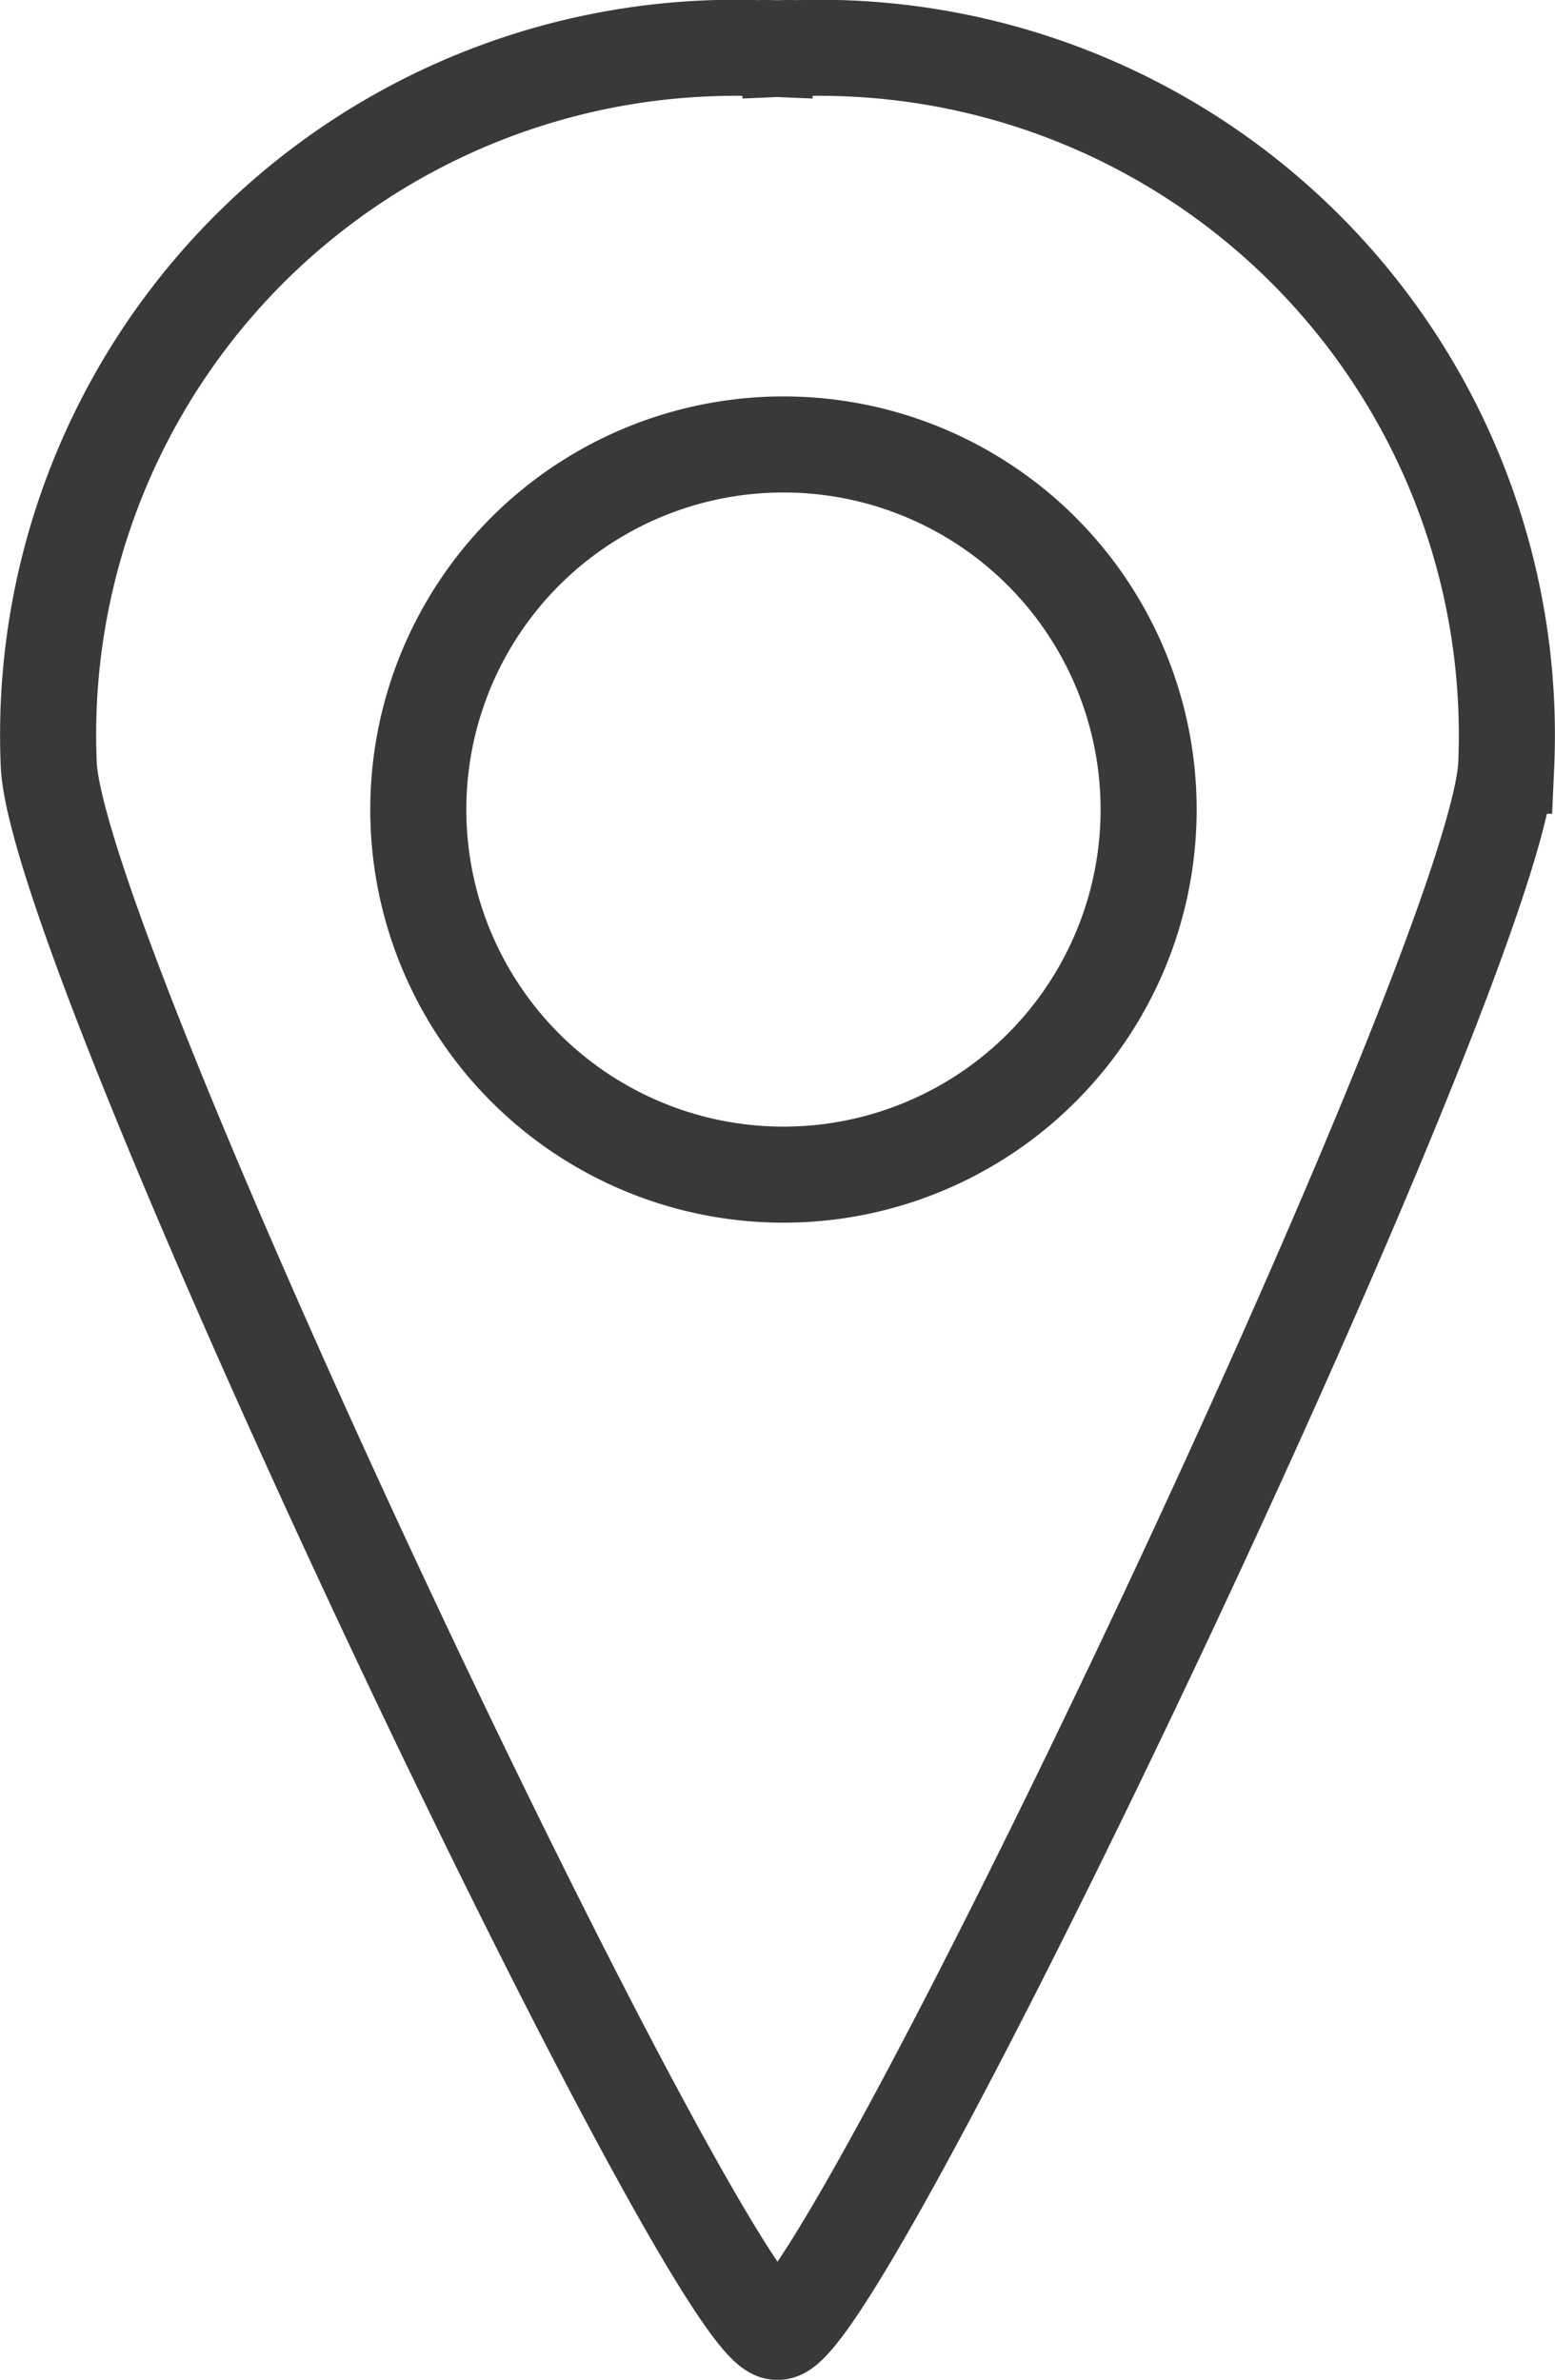
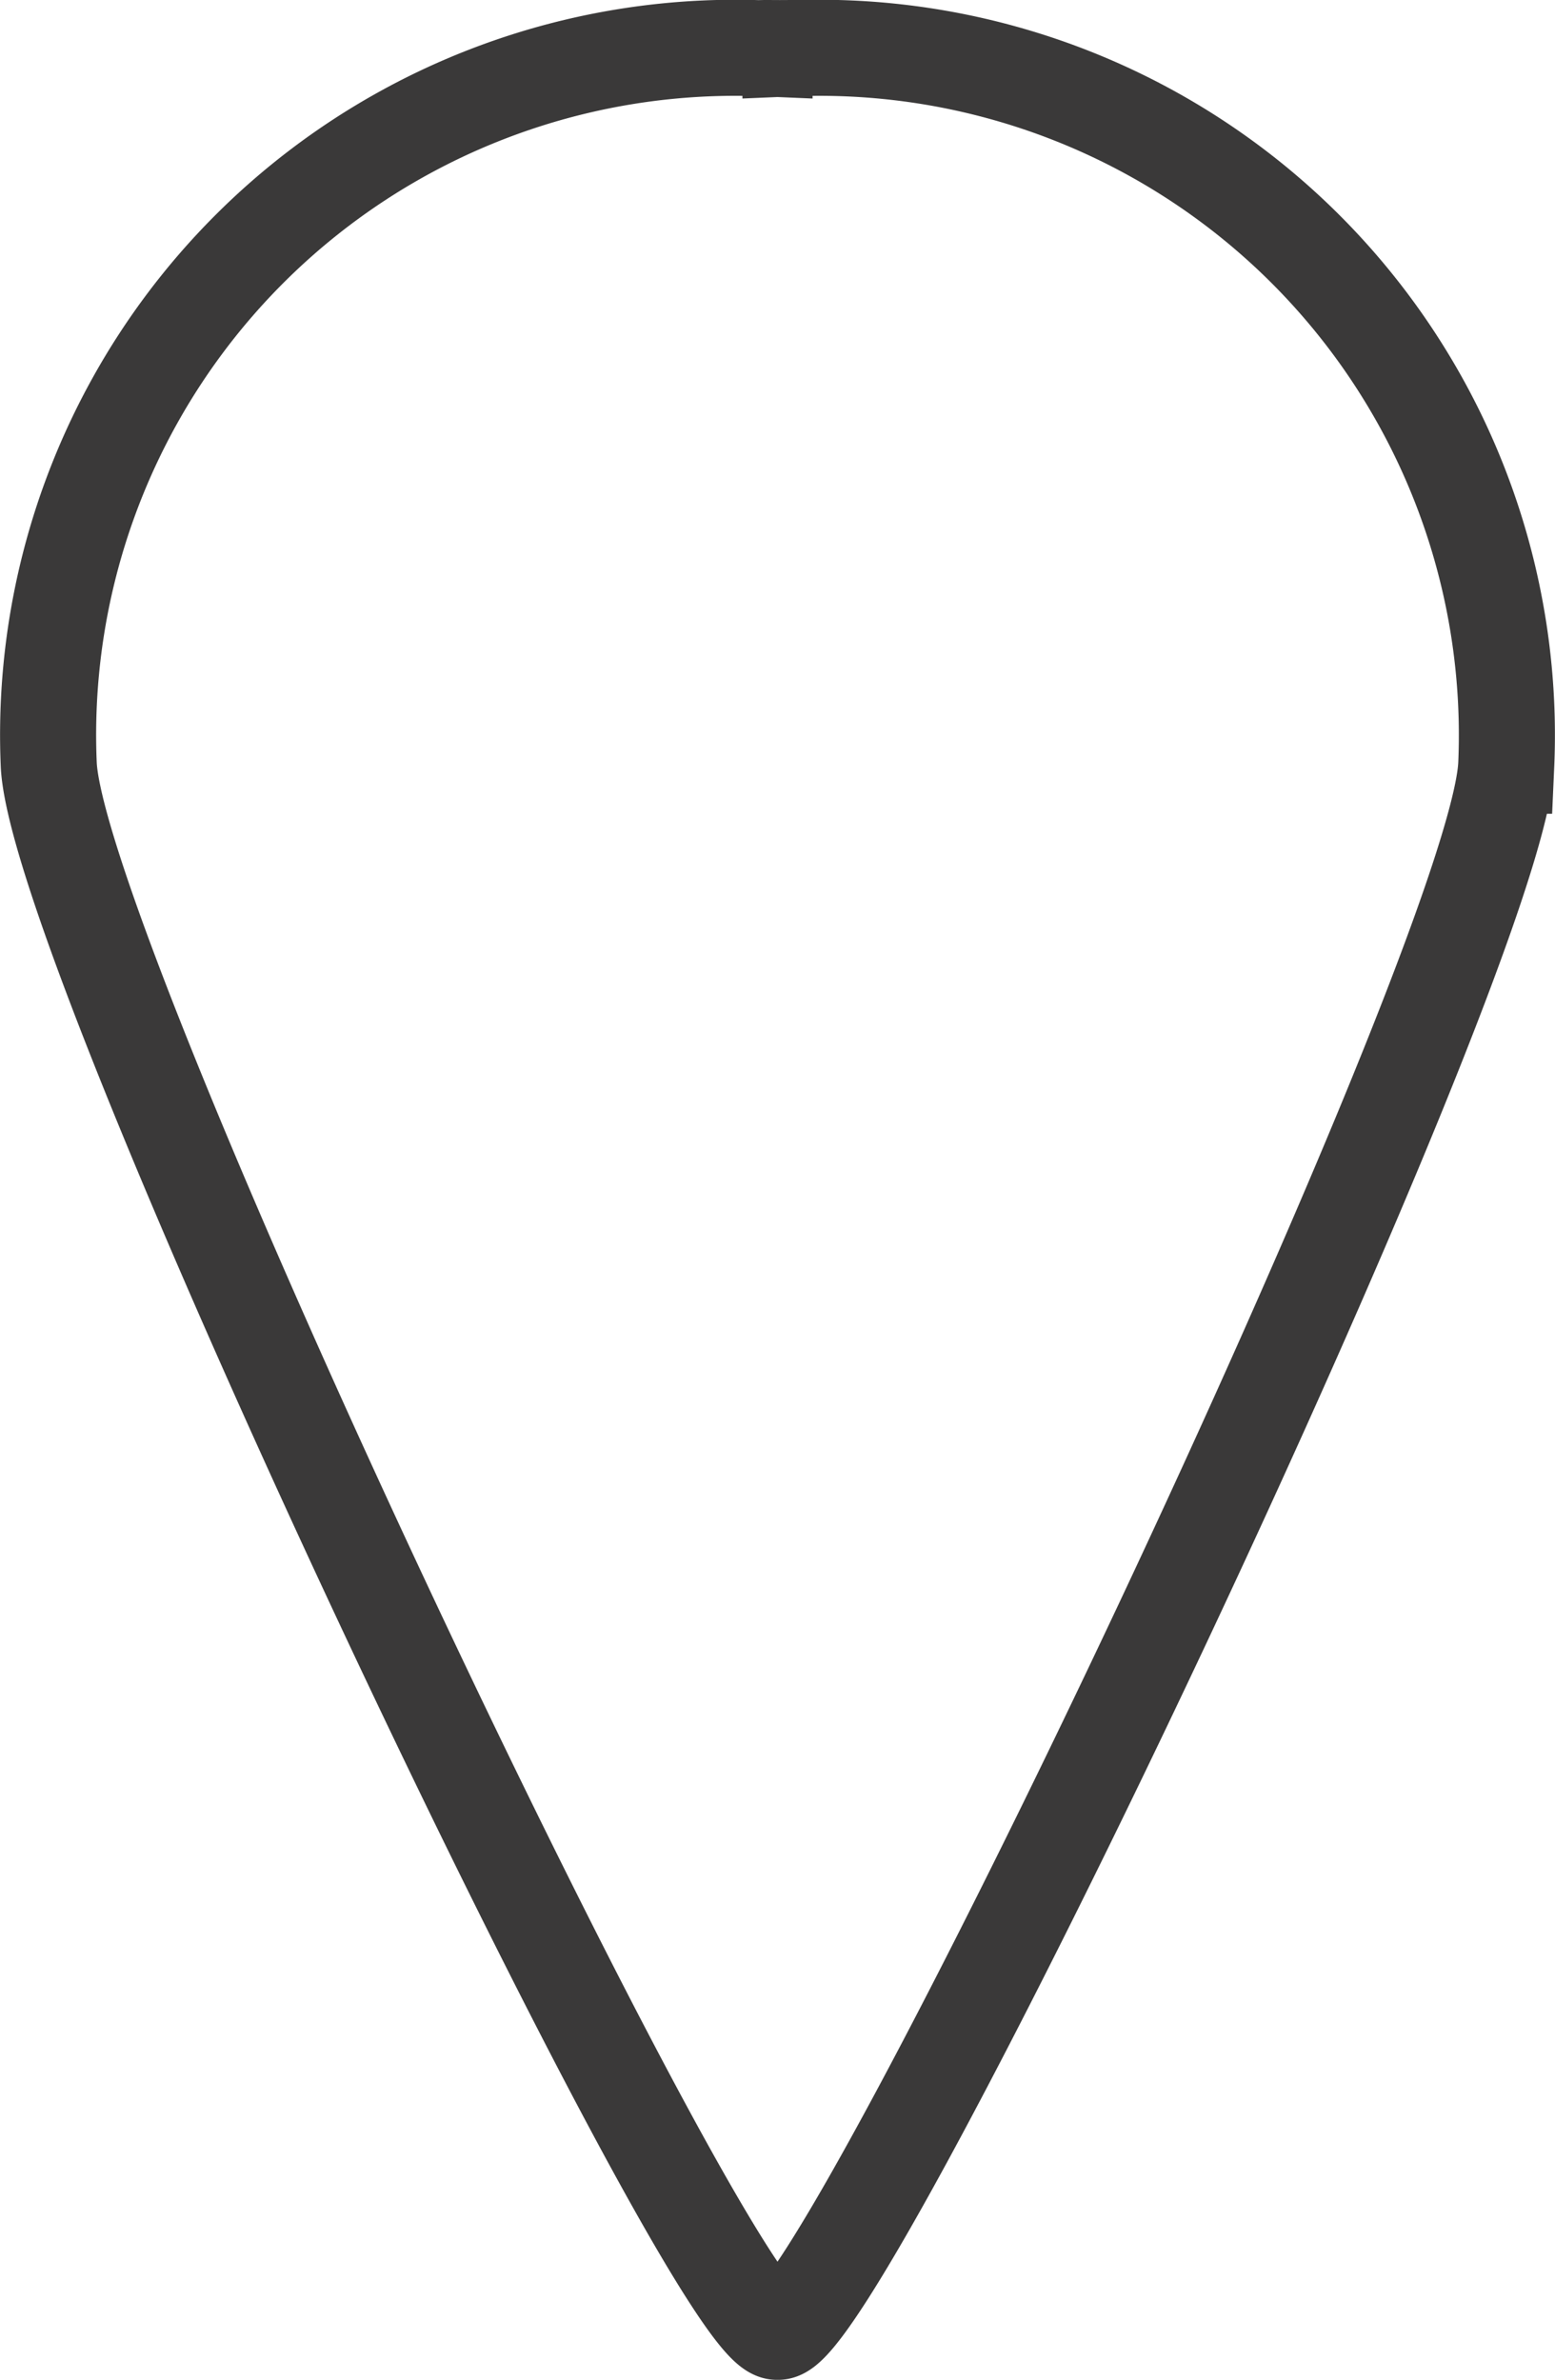
<svg xmlns="http://www.w3.org/2000/svg" viewBox="0 0 16.186 24.776">
  <defs>
    <style>.cls-1{fill:none;stroke:#3a3939;}</style>
  </defs>
  <title>icon-map</title>
  <g id="Layer_2" data-name="Layer 2">
    <g id="Layer_1-2" data-name="Layer 1">
-       <path class="cls-1" d="M8.228.504V.5c-.046-.001-.09.002-.135.002C8.047.502,8.004.499,7.958.5V.504a7.153,7.153,0,0,0-7.45,7.468c.123,2.1,6.899,16.304,7.579,16.304h.012c.68,0,7.455-14.204,7.579-16.304A7.155,7.155,0,0,0,8.228.504Z" />
-       <circle class="cls-1" cx="8.155" cy="8.428" r="3.801" />
+       <path class="cls-1" d="M8.228.504V.5C8.047.502,8.004.499,7.958.5V.504a7.153,7.153,0,0,0-7.45,7.468c.123,2.1,6.899,16.304,7.579,16.304h.012c.68,0,7.455-14.204,7.579-16.304A7.155,7.155,0,0,0,8.228.504Z" />
    </g>
  </g>
</svg>